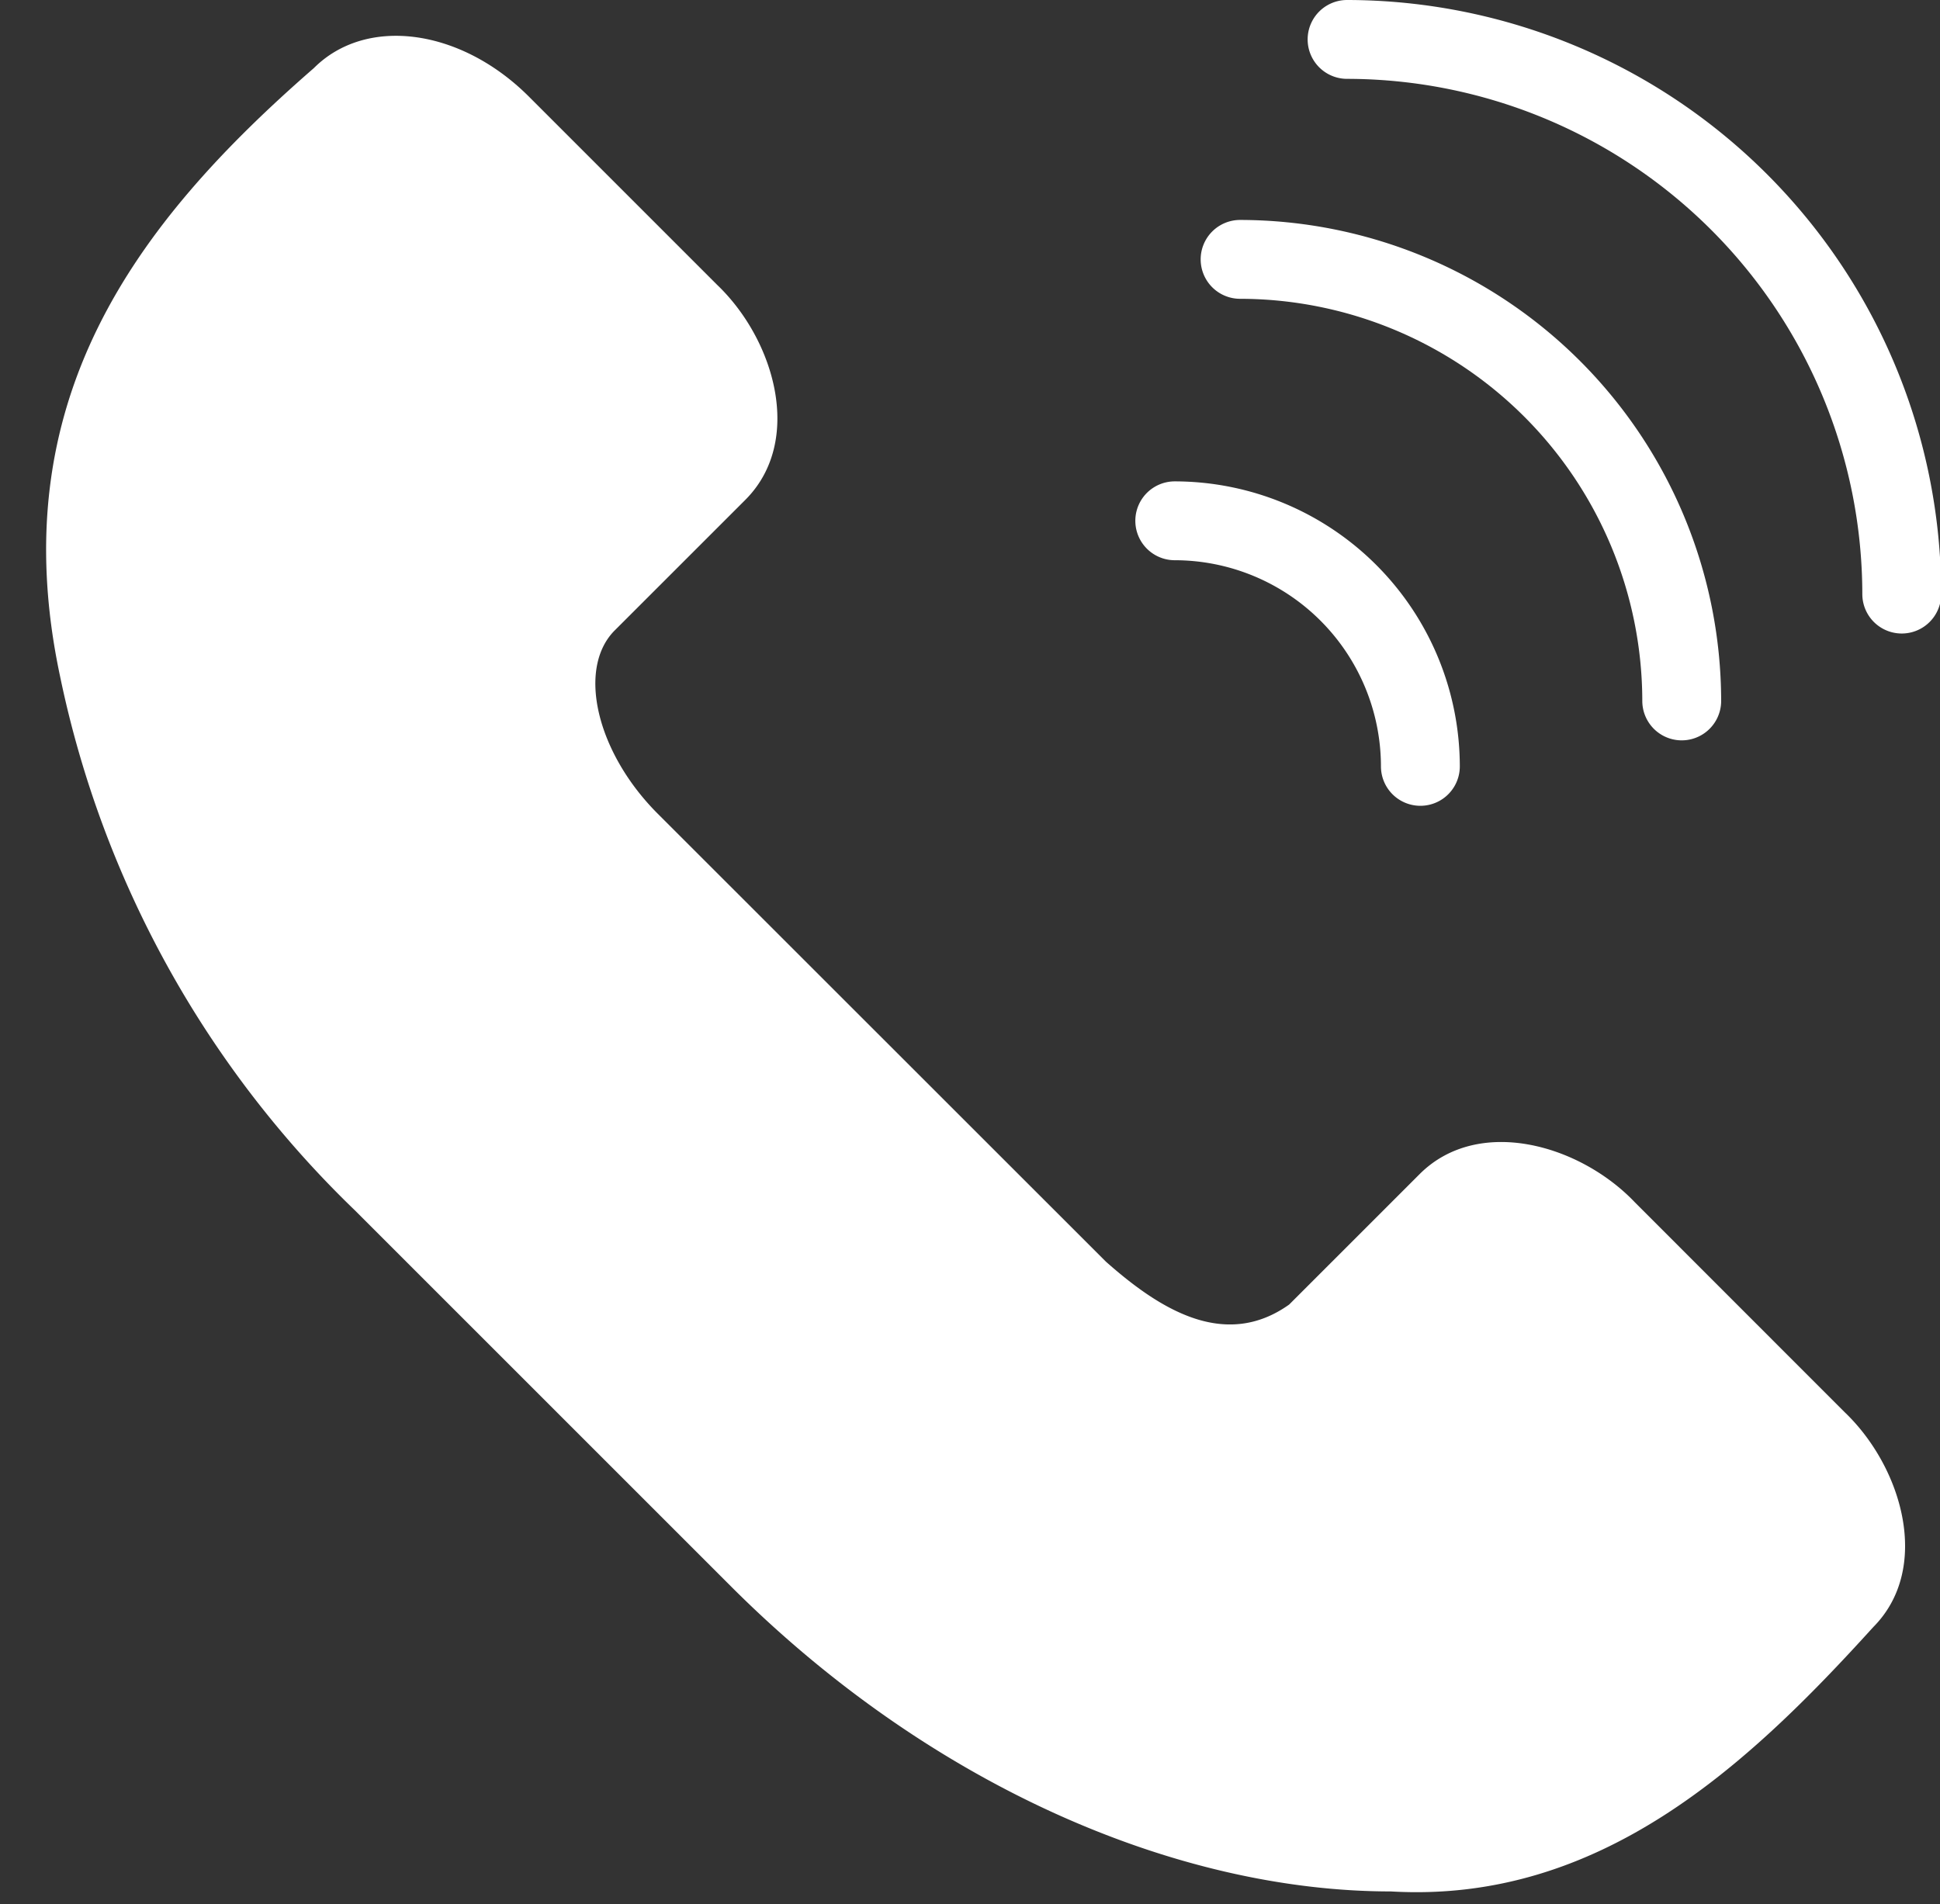
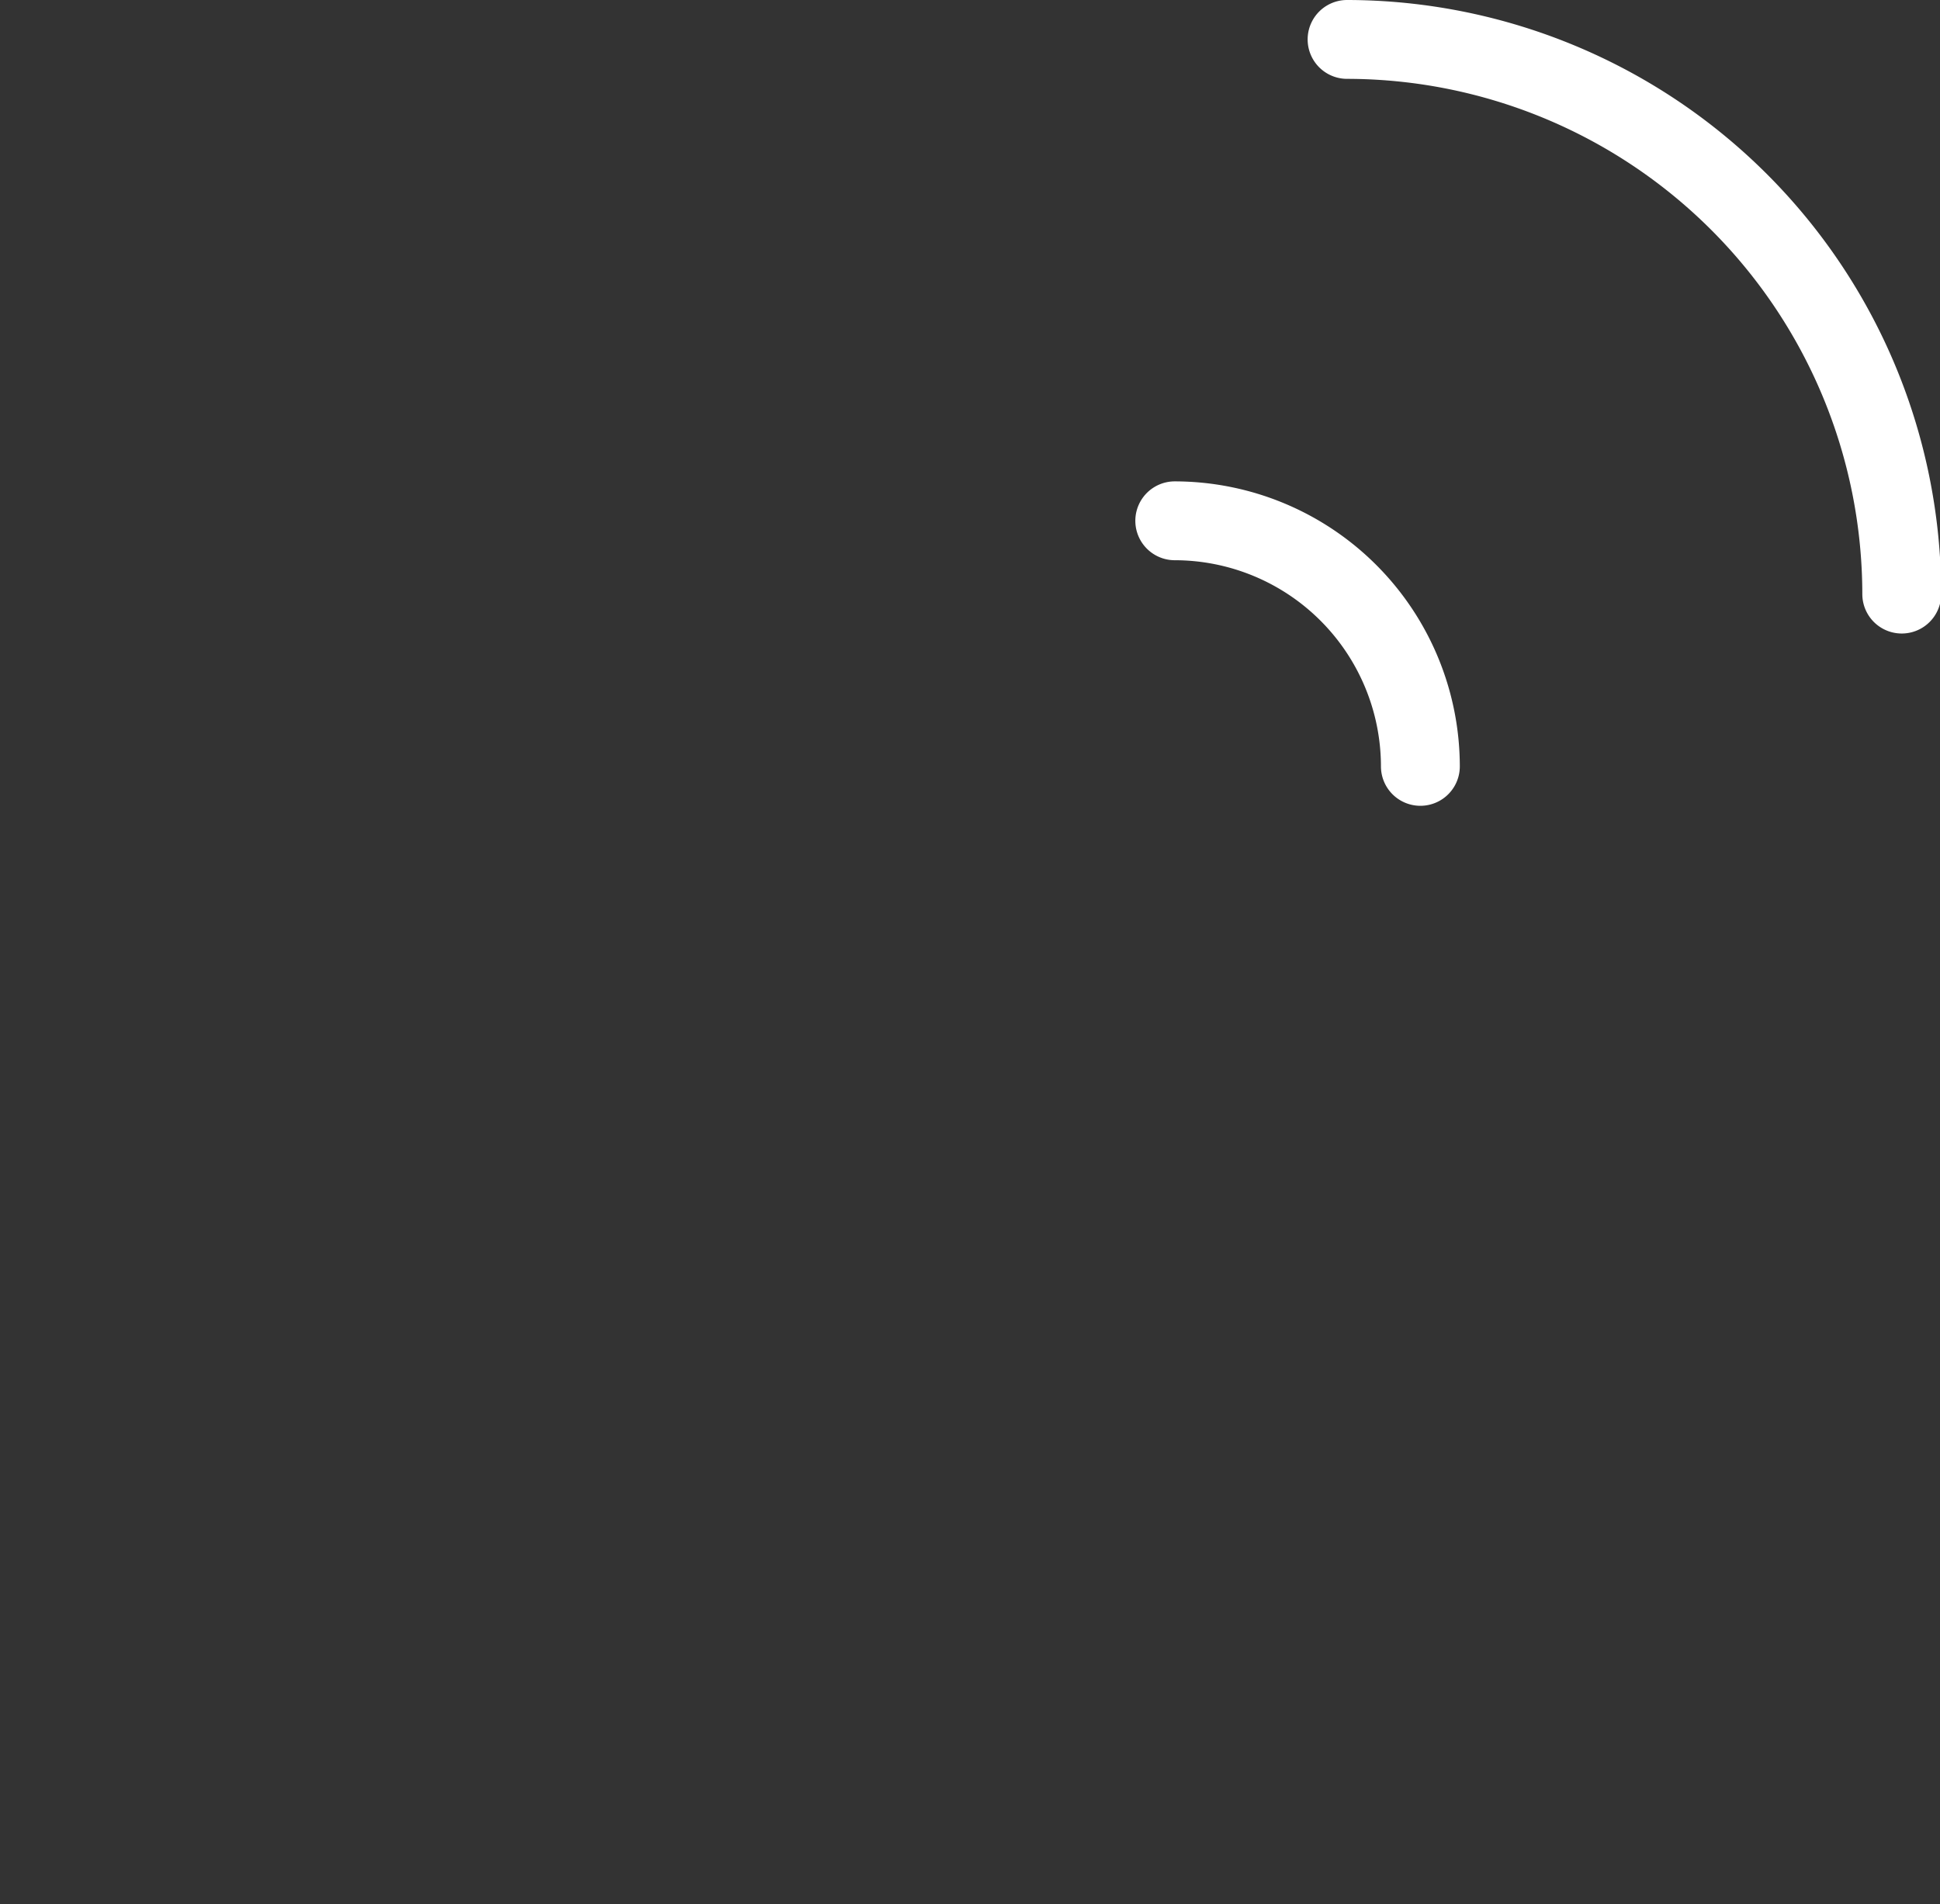
<svg xmlns="http://www.w3.org/2000/svg" fill="#ffffff" height="48.3" preserveAspectRatio="xMidYMid meet" version="1" viewBox="-1.2 0.0 49.2 48.3" width="49.2" zoomAndPan="magnify">
  <rect x="-1.2" y="0.0" width="49.2" height="48.3" fill="#333333" stroke="none" />
  <g id="change1_1">
-     <path d="M45.579,35.817,40.265,30.5c-1.4-1.473-3.969-2.2-5.455-.726l-3.316,3.316c-1.644,1.168-3.306.1-4.647-1.088L15.479,20.638c-1.554-1.555-2.052-3.684-1.088-4.649l3.316-3.315c1.478-1.487.746-4.052-.726-5.455L12.215,2.452C10.482.718,8.085.4,6.76,1.727,2.226,5.673-1.158,10.178.322,17.148A26.2,26.2,0,0,0,7.8,30.7l9.533,9.533c5.048,5.048,11.3,7.743,16.744,7.743,5.288.307,9.029-3.173,12.232-6.707C47.783,39.784,47.052,37.221,45.579,35.817Z" />
    <path d="M32.963,0a1,1,0,0,0,0,2A13.082,13.082,0,0,1,46.03,15.069a1,1,0,0,0,2,0A15.084,15.084,0,0,0,32.963,0Z" />
-     <path d="M30.25,7.579a10.214,10.214,0,0,1,10.2,10.2,1,1,0,0,0,2,0,12.216,12.216,0,0,0-12.2-12.2A1,1,0,0,0,30.25,7.579Z" />
    <path d="M28.593,14.21a5.235,5.235,0,0,1,5.229,5.229,1,1,0,0,0,2,0,7.237,7.237,0,0,0-7.229-7.229A1,1,0,0,0,28.593,14.21Z" />
  </g>
</svg>